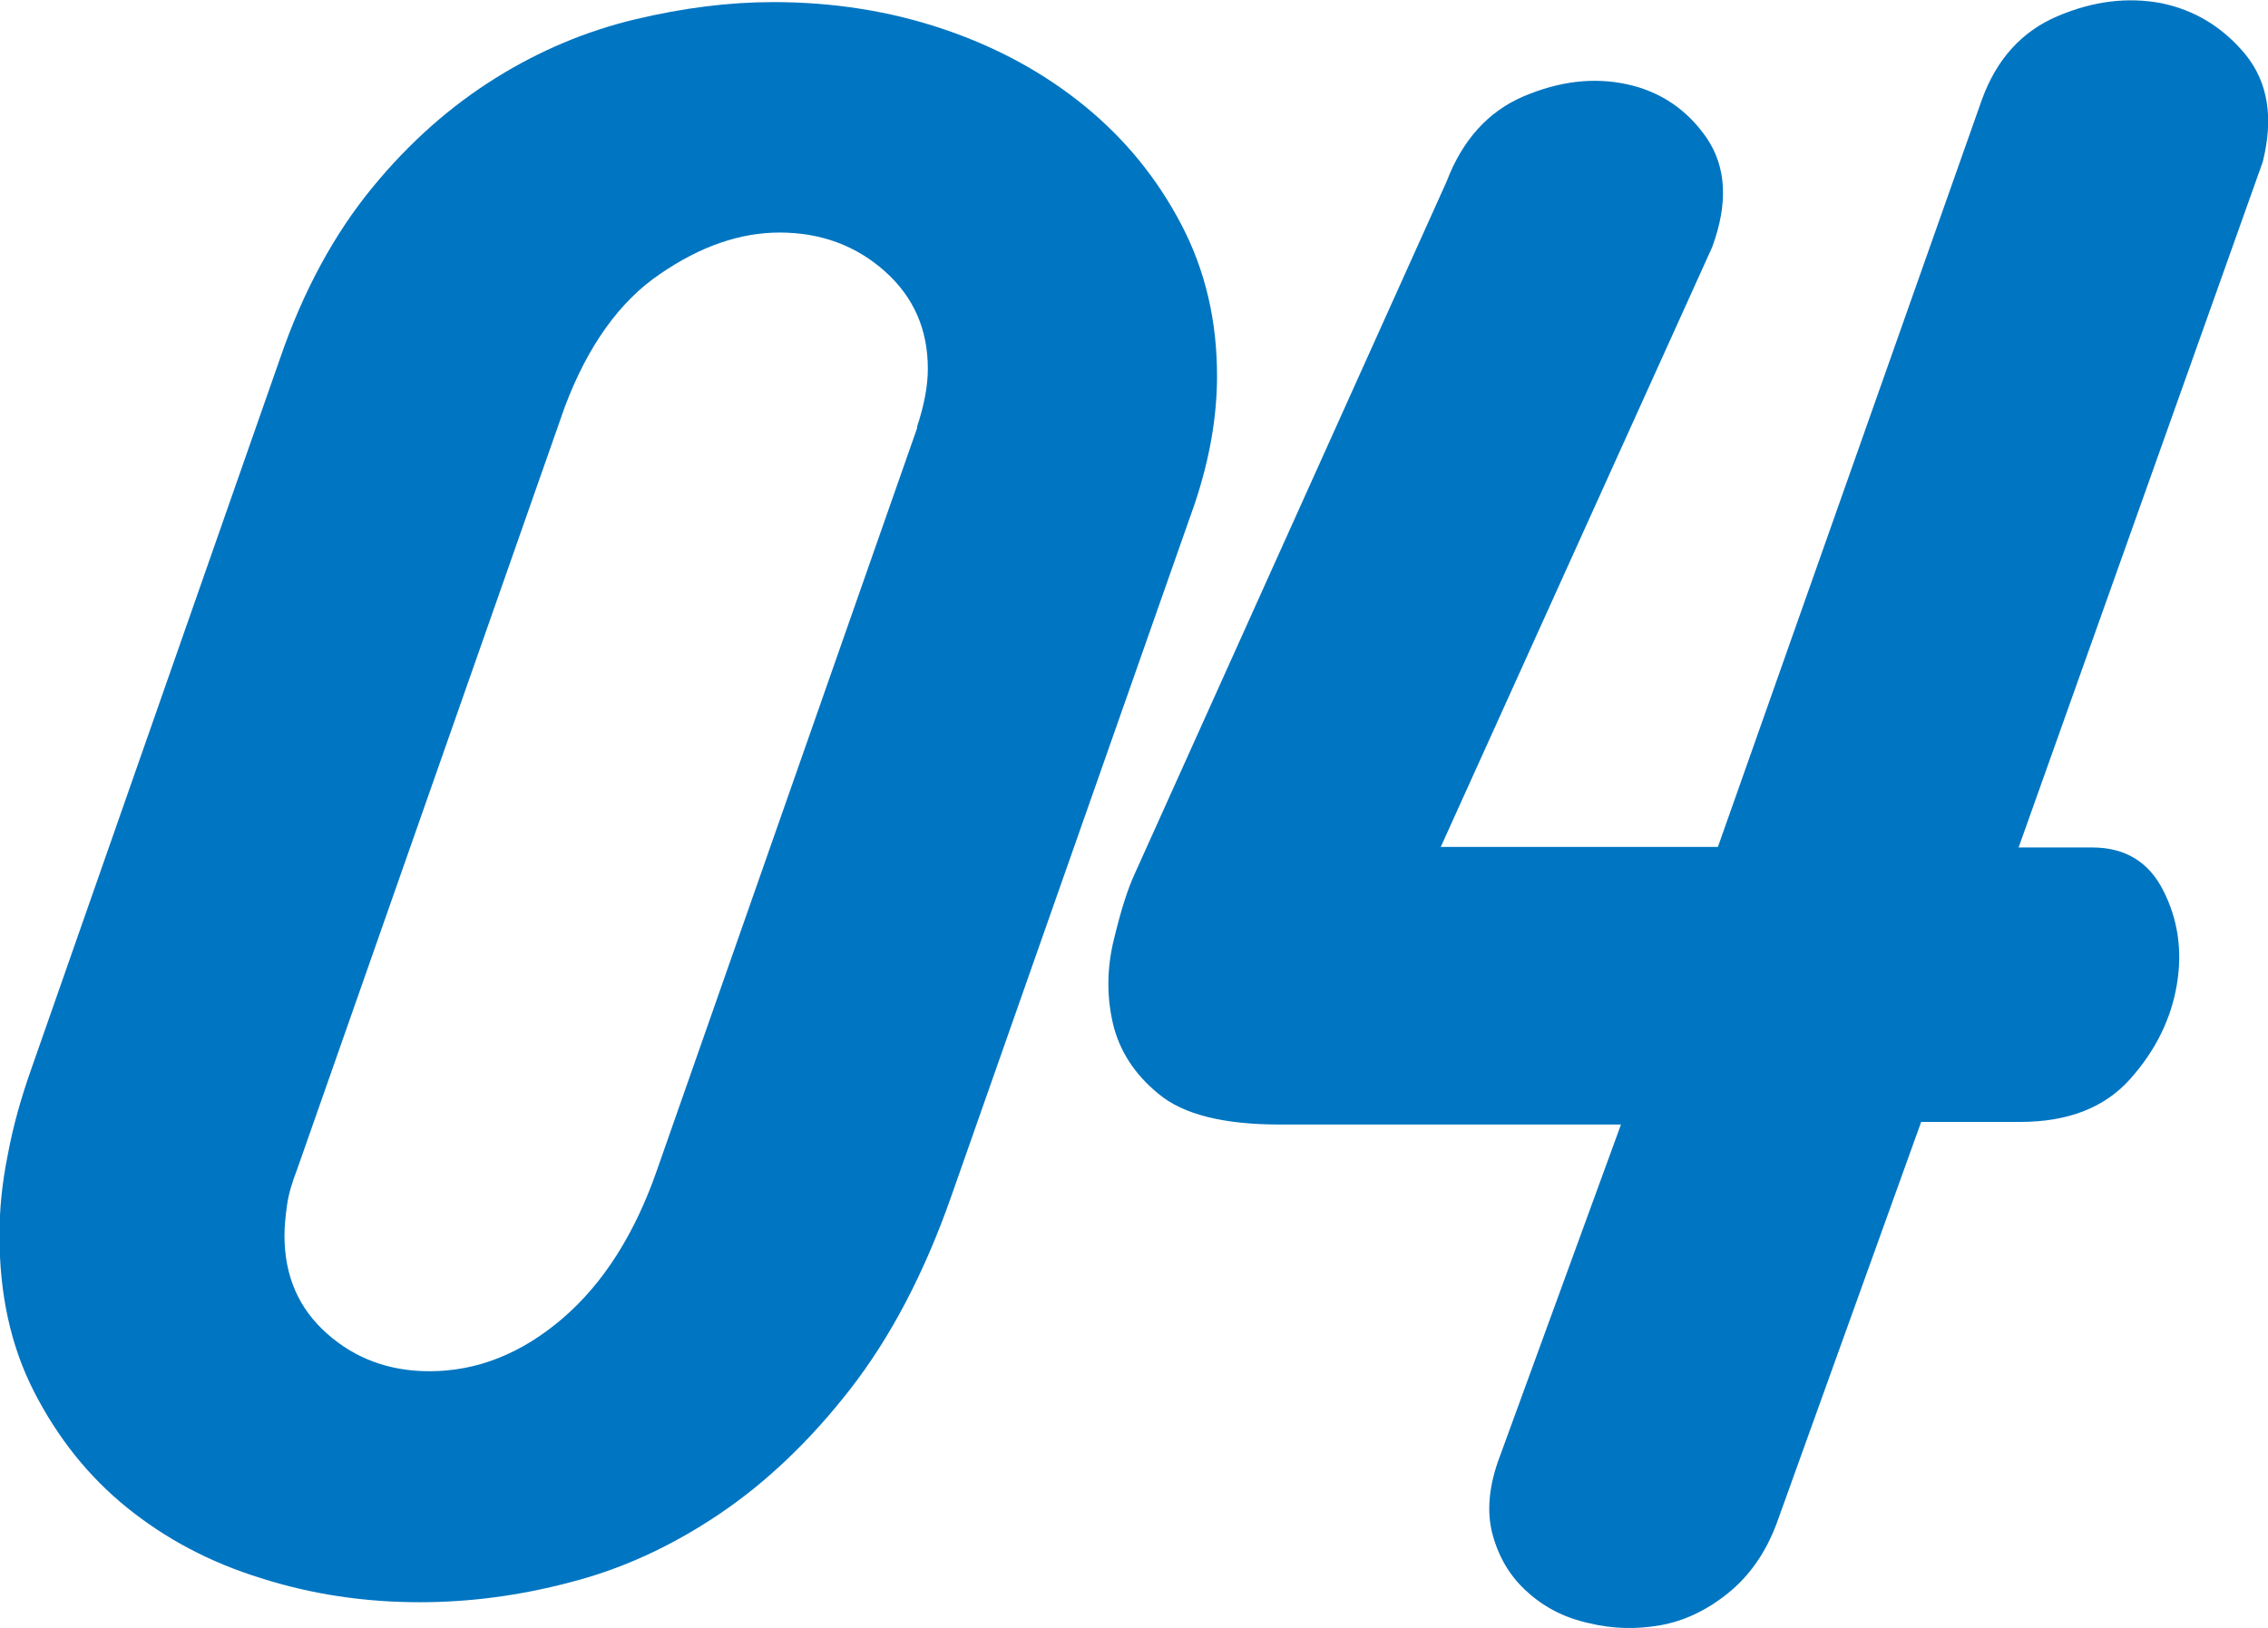
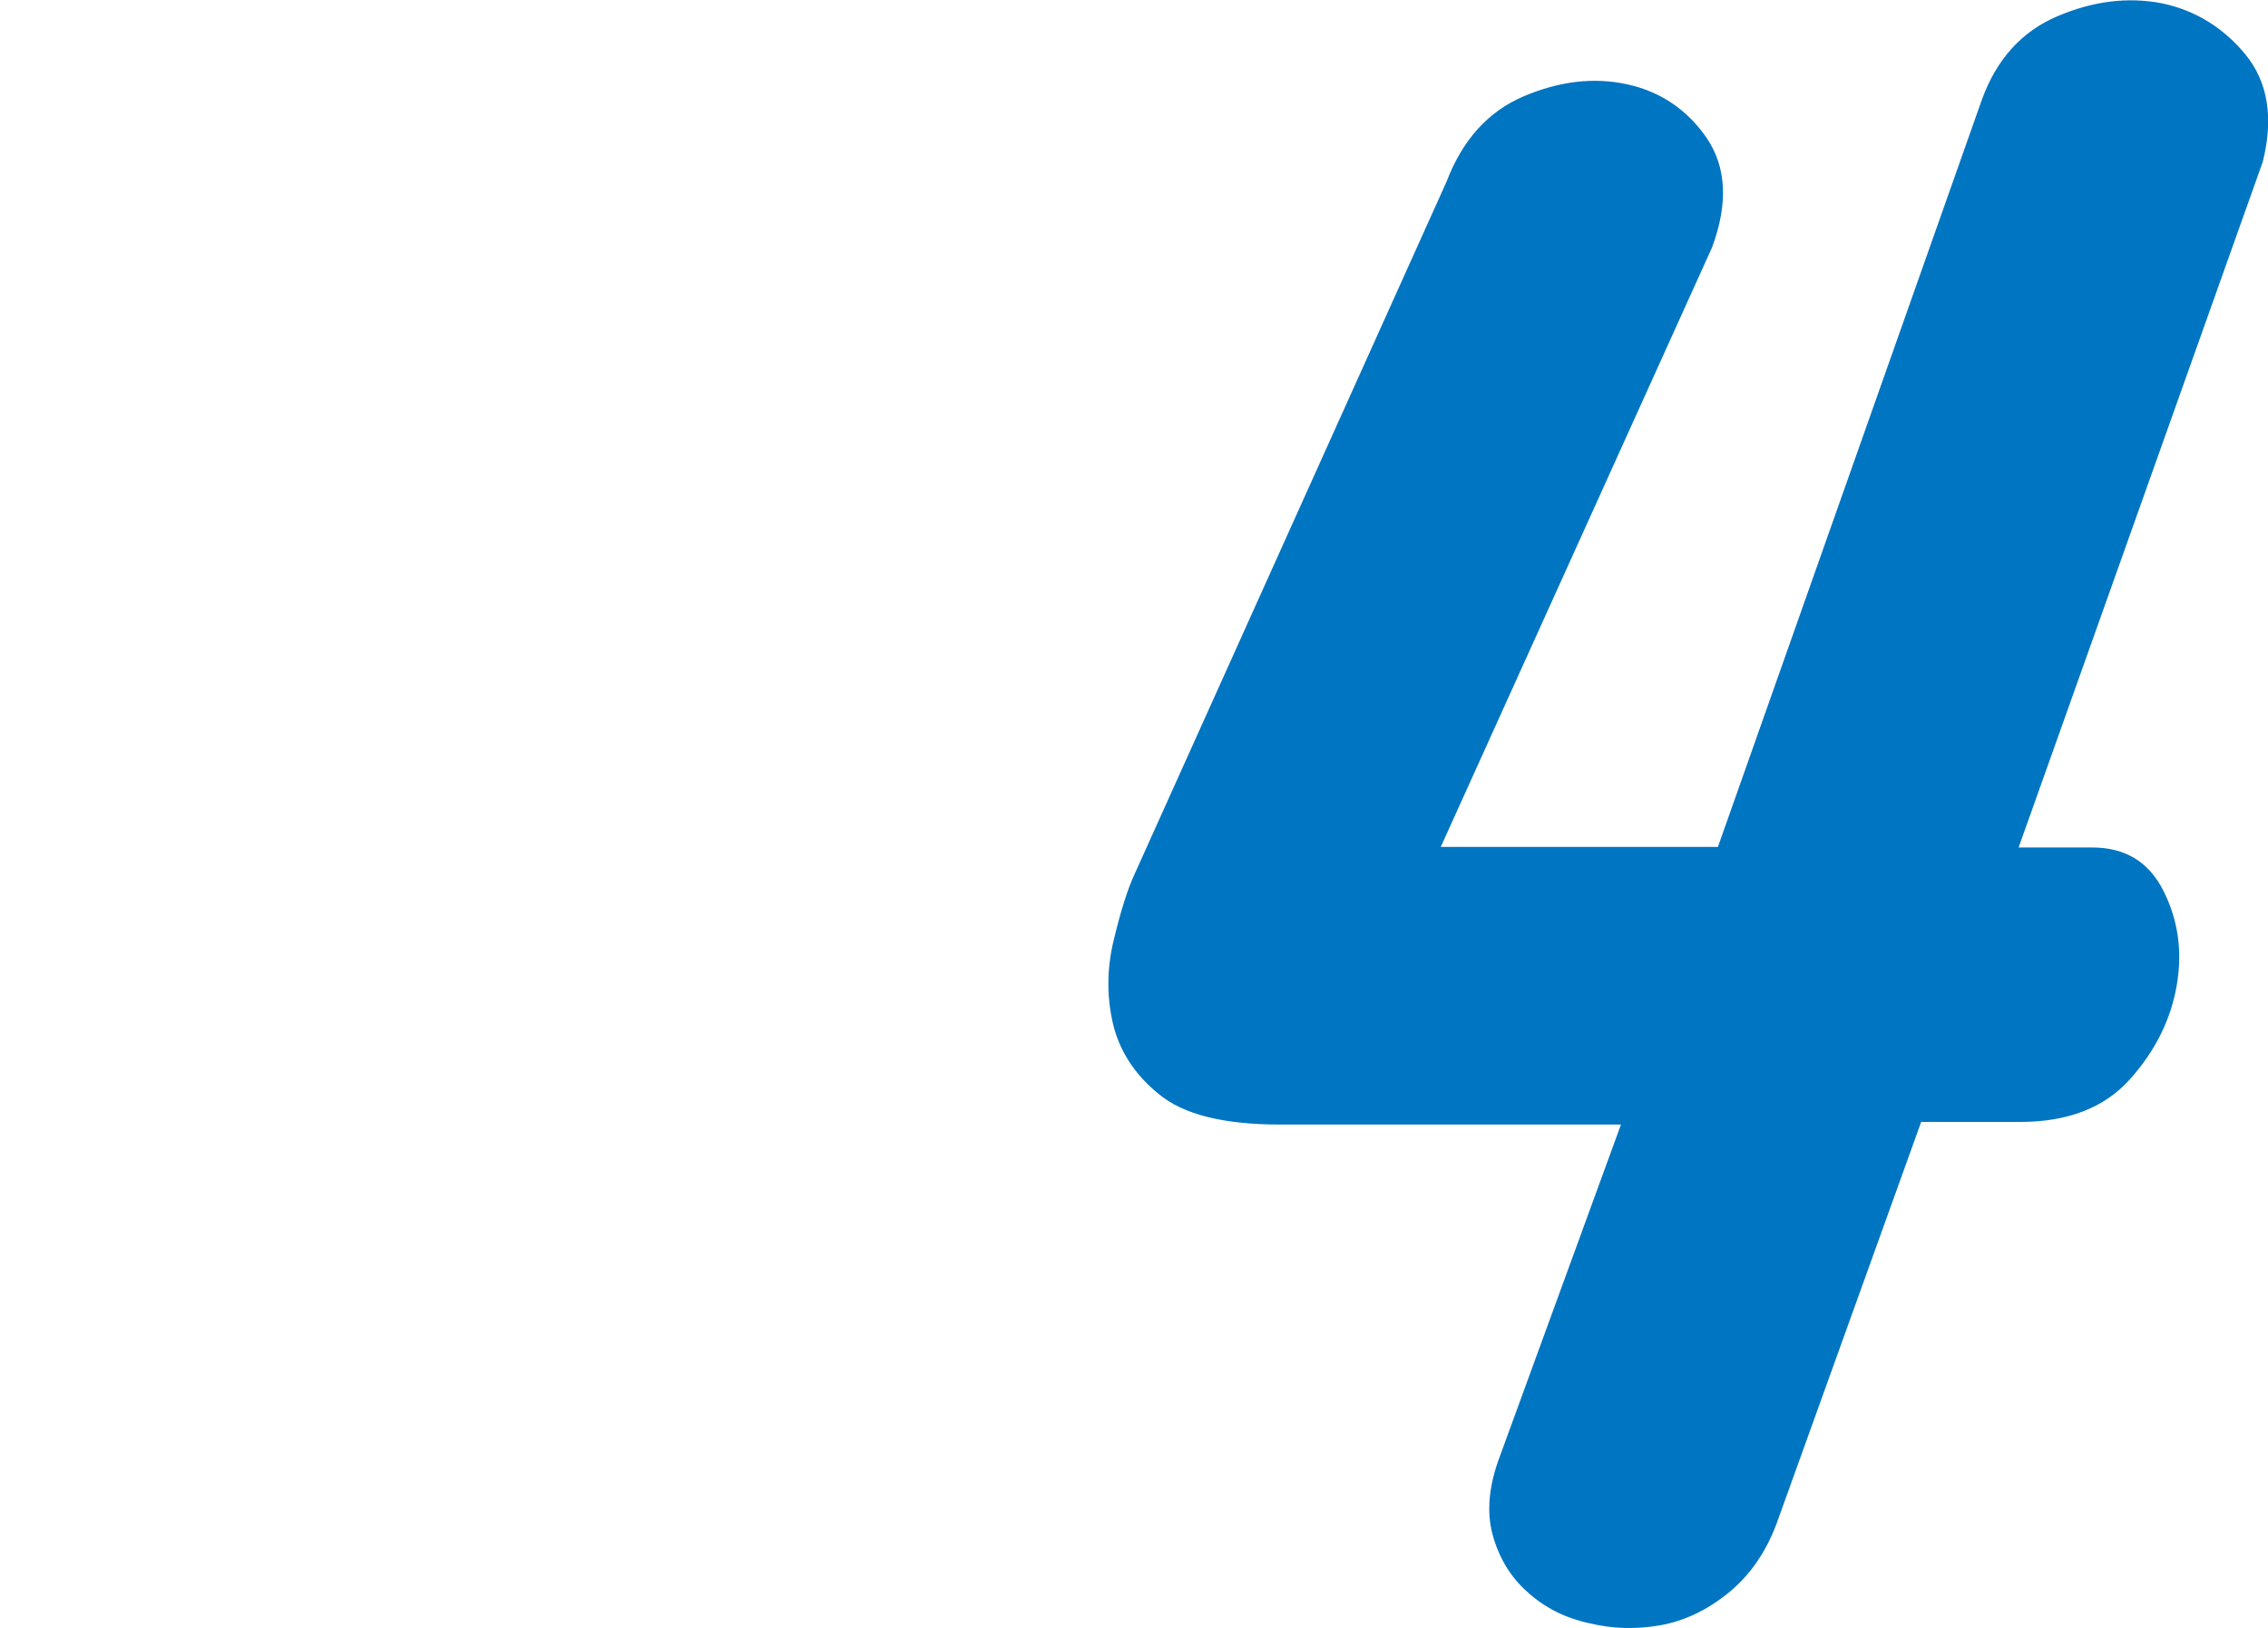
<svg xmlns="http://www.w3.org/2000/svg" viewBox="0 0 43.29 31.09">
  <defs>
    <style>.d{fill:#0075c1;}</style>
  </defs>
  <g id="a" />
  <g id="b">
    <g id="c">
      <g>
-         <path class="d" d="M5.35,6.83c.44-1.28,1.03-2.36,1.75-3.24,.72-.88,1.51-1.57,2.36-2.1,.85-.53,1.74-.9,2.66-1.12,.92-.22,1.8-.33,2.64-.33,1.14,0,2.23,.17,3.26,.52,1.03,.35,1.92,.84,2.69,1.47,.77,.63,1.38,1.38,1.84,2.26s.68,1.84,.68,2.89c0,.77-.14,1.58-.42,2.42l-4.66,13.26c-.51,1.45-1.15,2.67-1.92,3.66-.77,.99-1.61,1.79-2.52,2.4s-1.85,1.04-2.83,1.29c-.98,.26-1.94,.38-2.87,.38-1.05,0-2.06-.15-3.03-.46-.97-.3-1.82-.75-2.56-1.35-.73-.59-1.32-1.33-1.77-2.21s-.66-1.87-.66-2.99c0-.49,.05-1,.16-1.54,.1-.54,.25-1.07,.44-1.61L5.35,6.83Zm12.15,1.33c.14-.42,.21-.79,.21-1.12,0-.75-.27-1.37-.82-1.86-.55-.49-1.22-.74-2.01-.74-.75,0-1.51,.26-2.28,.79-.77,.52-1.38,1.37-1.82,2.54l-5.11,14.56c-.09,.23-.16,.46-.19,.67-.03,.21-.05,.41-.05,.59,0,.77,.27,1.39,.81,1.87,.54,.48,1.19,.72,1.96,.72,.91,0,1.76-.34,2.54-1.01s1.38-1.62,1.8-2.83l4.97-14.18Z" />
        <path class="d" d="M39.93,16.18c.63,0,1.08,.27,1.36,.82,.28,.55,.37,1.15,.26,1.8s-.4,1.25-.89,1.8c-.49,.55-1.19,.82-2.1,.82h-1.89l-2.76,7.67c-.21,.56-.52,1-.93,1.33-.41,.33-.84,.53-1.29,.61-.46,.08-.91,.07-1.36-.04-.46-.1-.85-.3-1.17-.59-.33-.29-.55-.66-.67-1.1-.12-.44-.07-.95,.14-1.5l2.31-6.33h-6.51c-1.07,0-1.84-.19-2.31-.58-.47-.38-.76-.84-.88-1.36-.12-.53-.11-1.06,.02-1.59,.13-.54,.26-.96,.4-1.26L27.61,3.47c.3-.79,.79-1.34,1.47-1.63,.68-.29,1.34-.37,1.98-.23,.64,.14,1.15,.49,1.52,1.03,.37,.55,.41,1.24,.1,2.08l-5.18,11.45h5.29L37.83,1.9c.28-.77,.76-1.3,1.44-1.59,.68-.29,1.34-.37,1.98-.25,.64,.13,1.18,.46,1.61,.98,.43,.53,.54,1.21,.33,2.05l-4.66,13.09h1.4Z" />
      </g>
    </g>
  </g>
</svg>